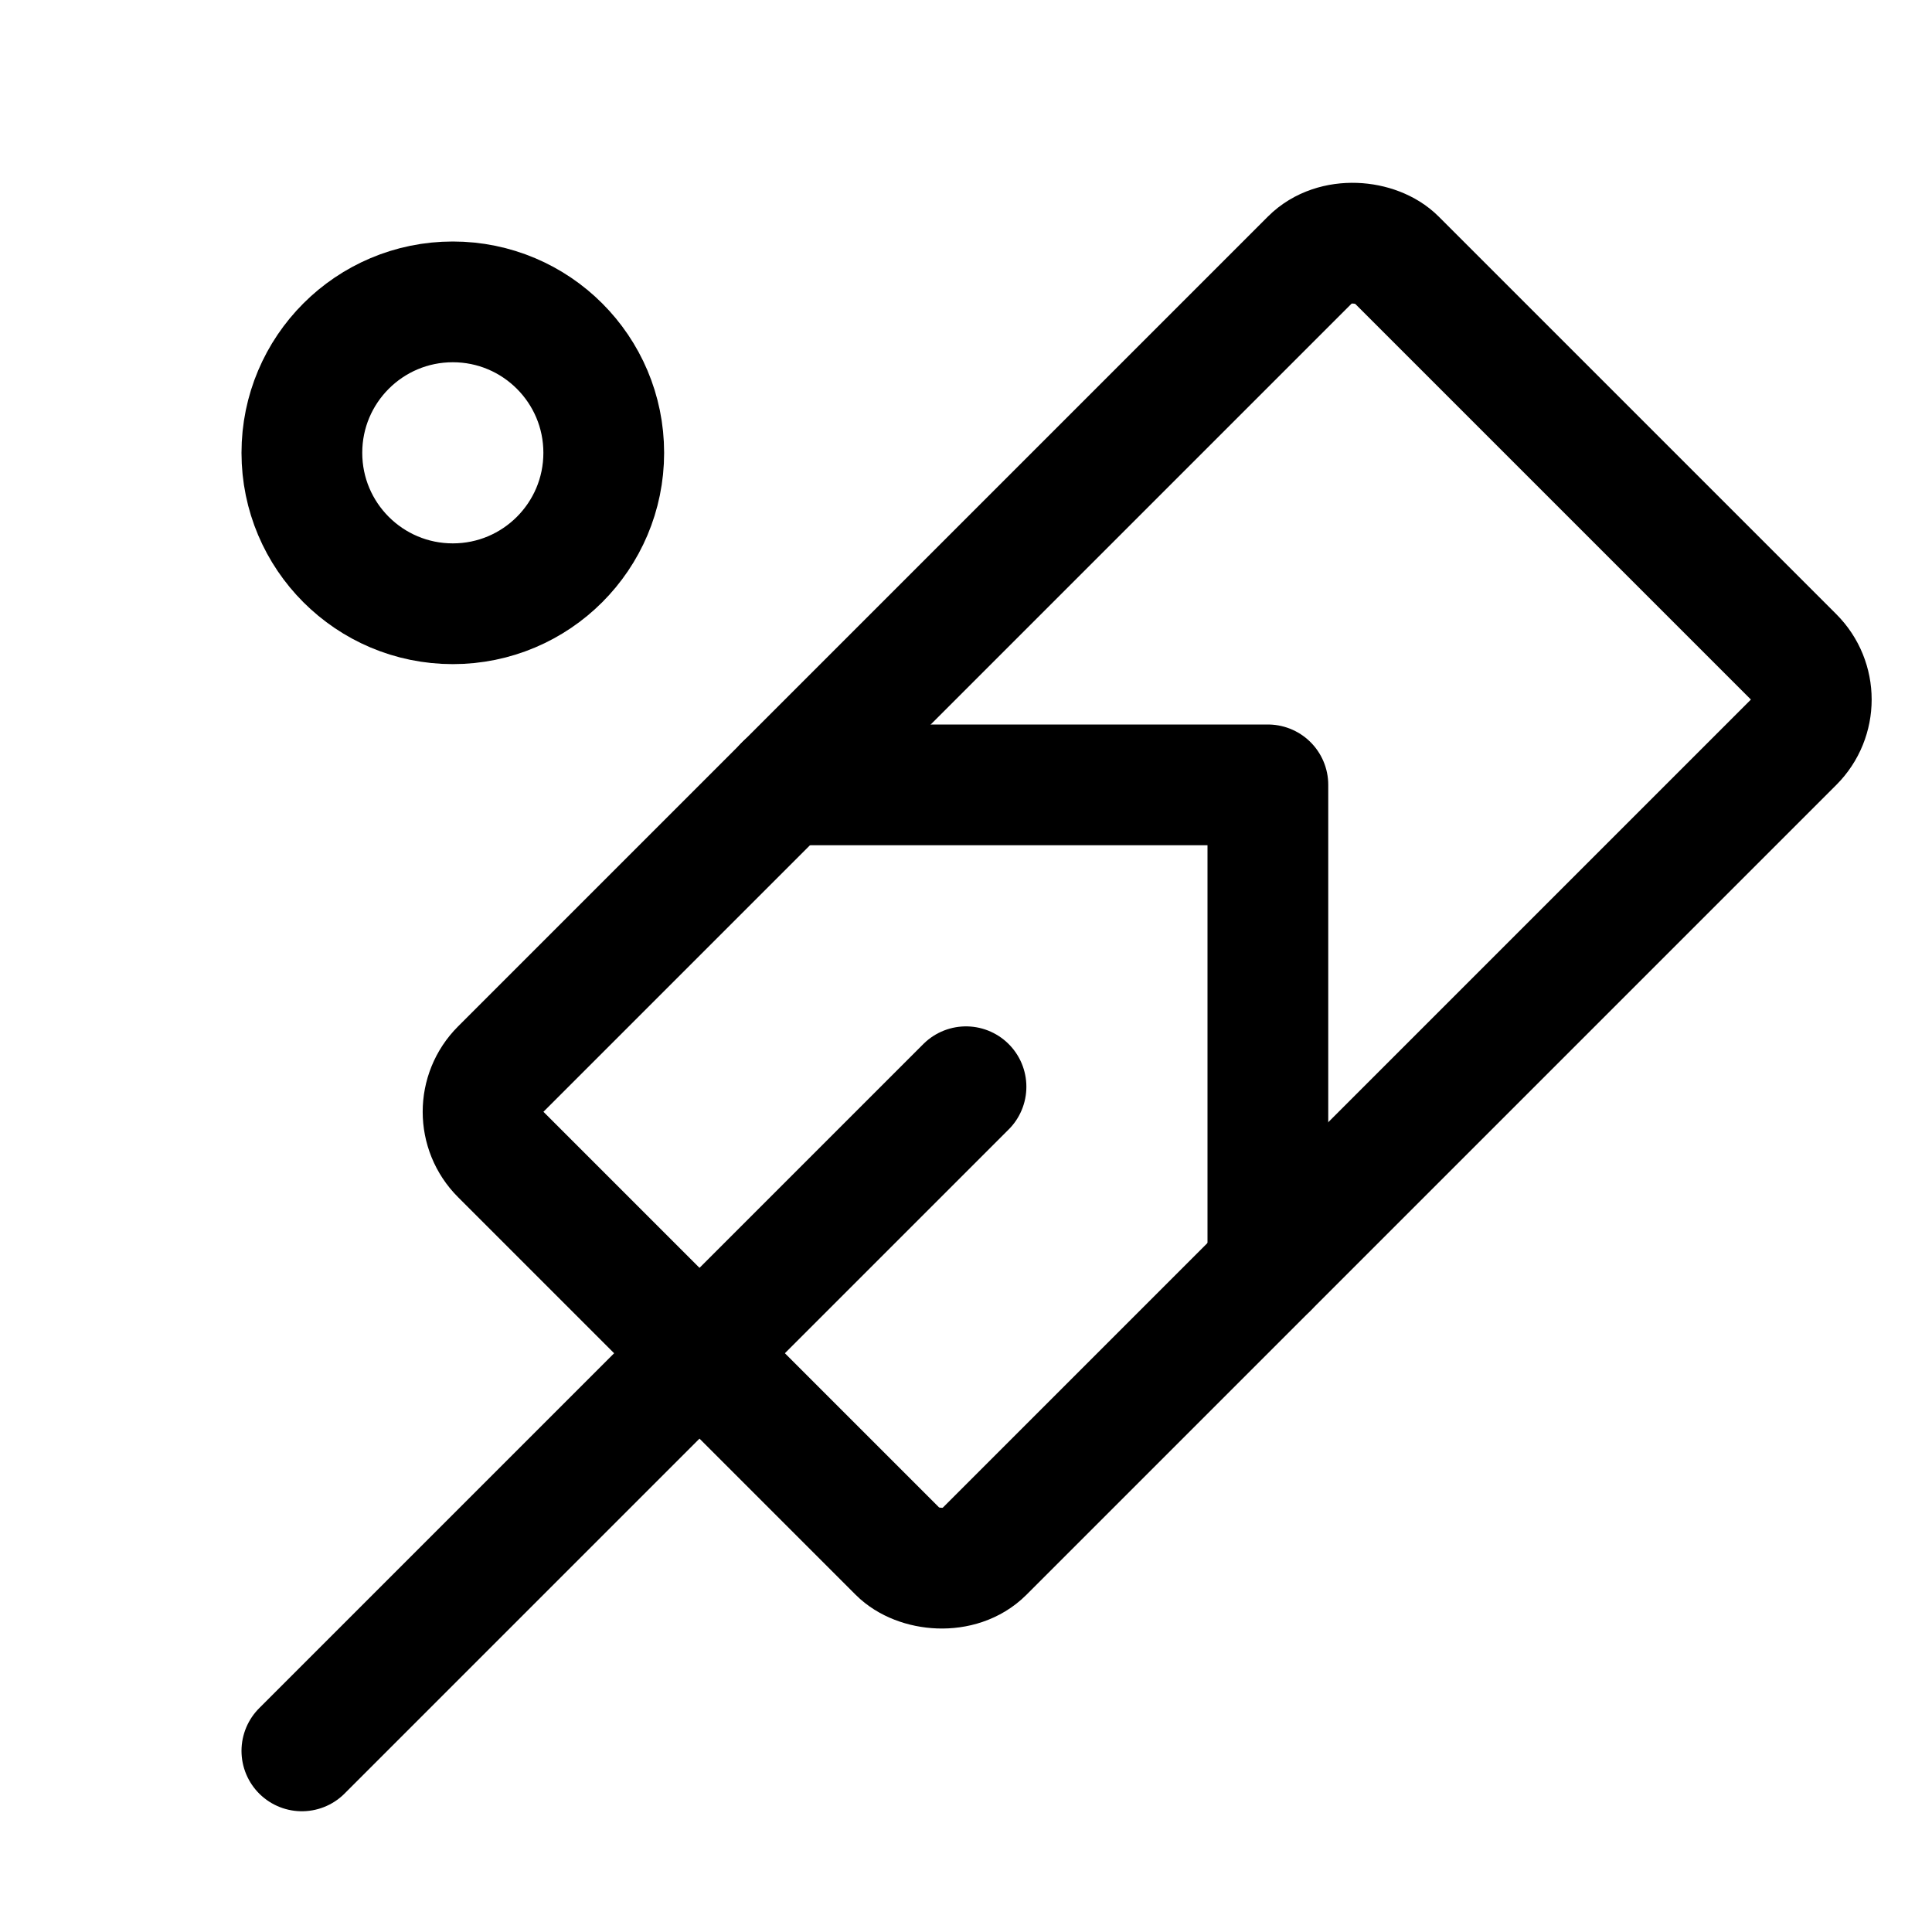
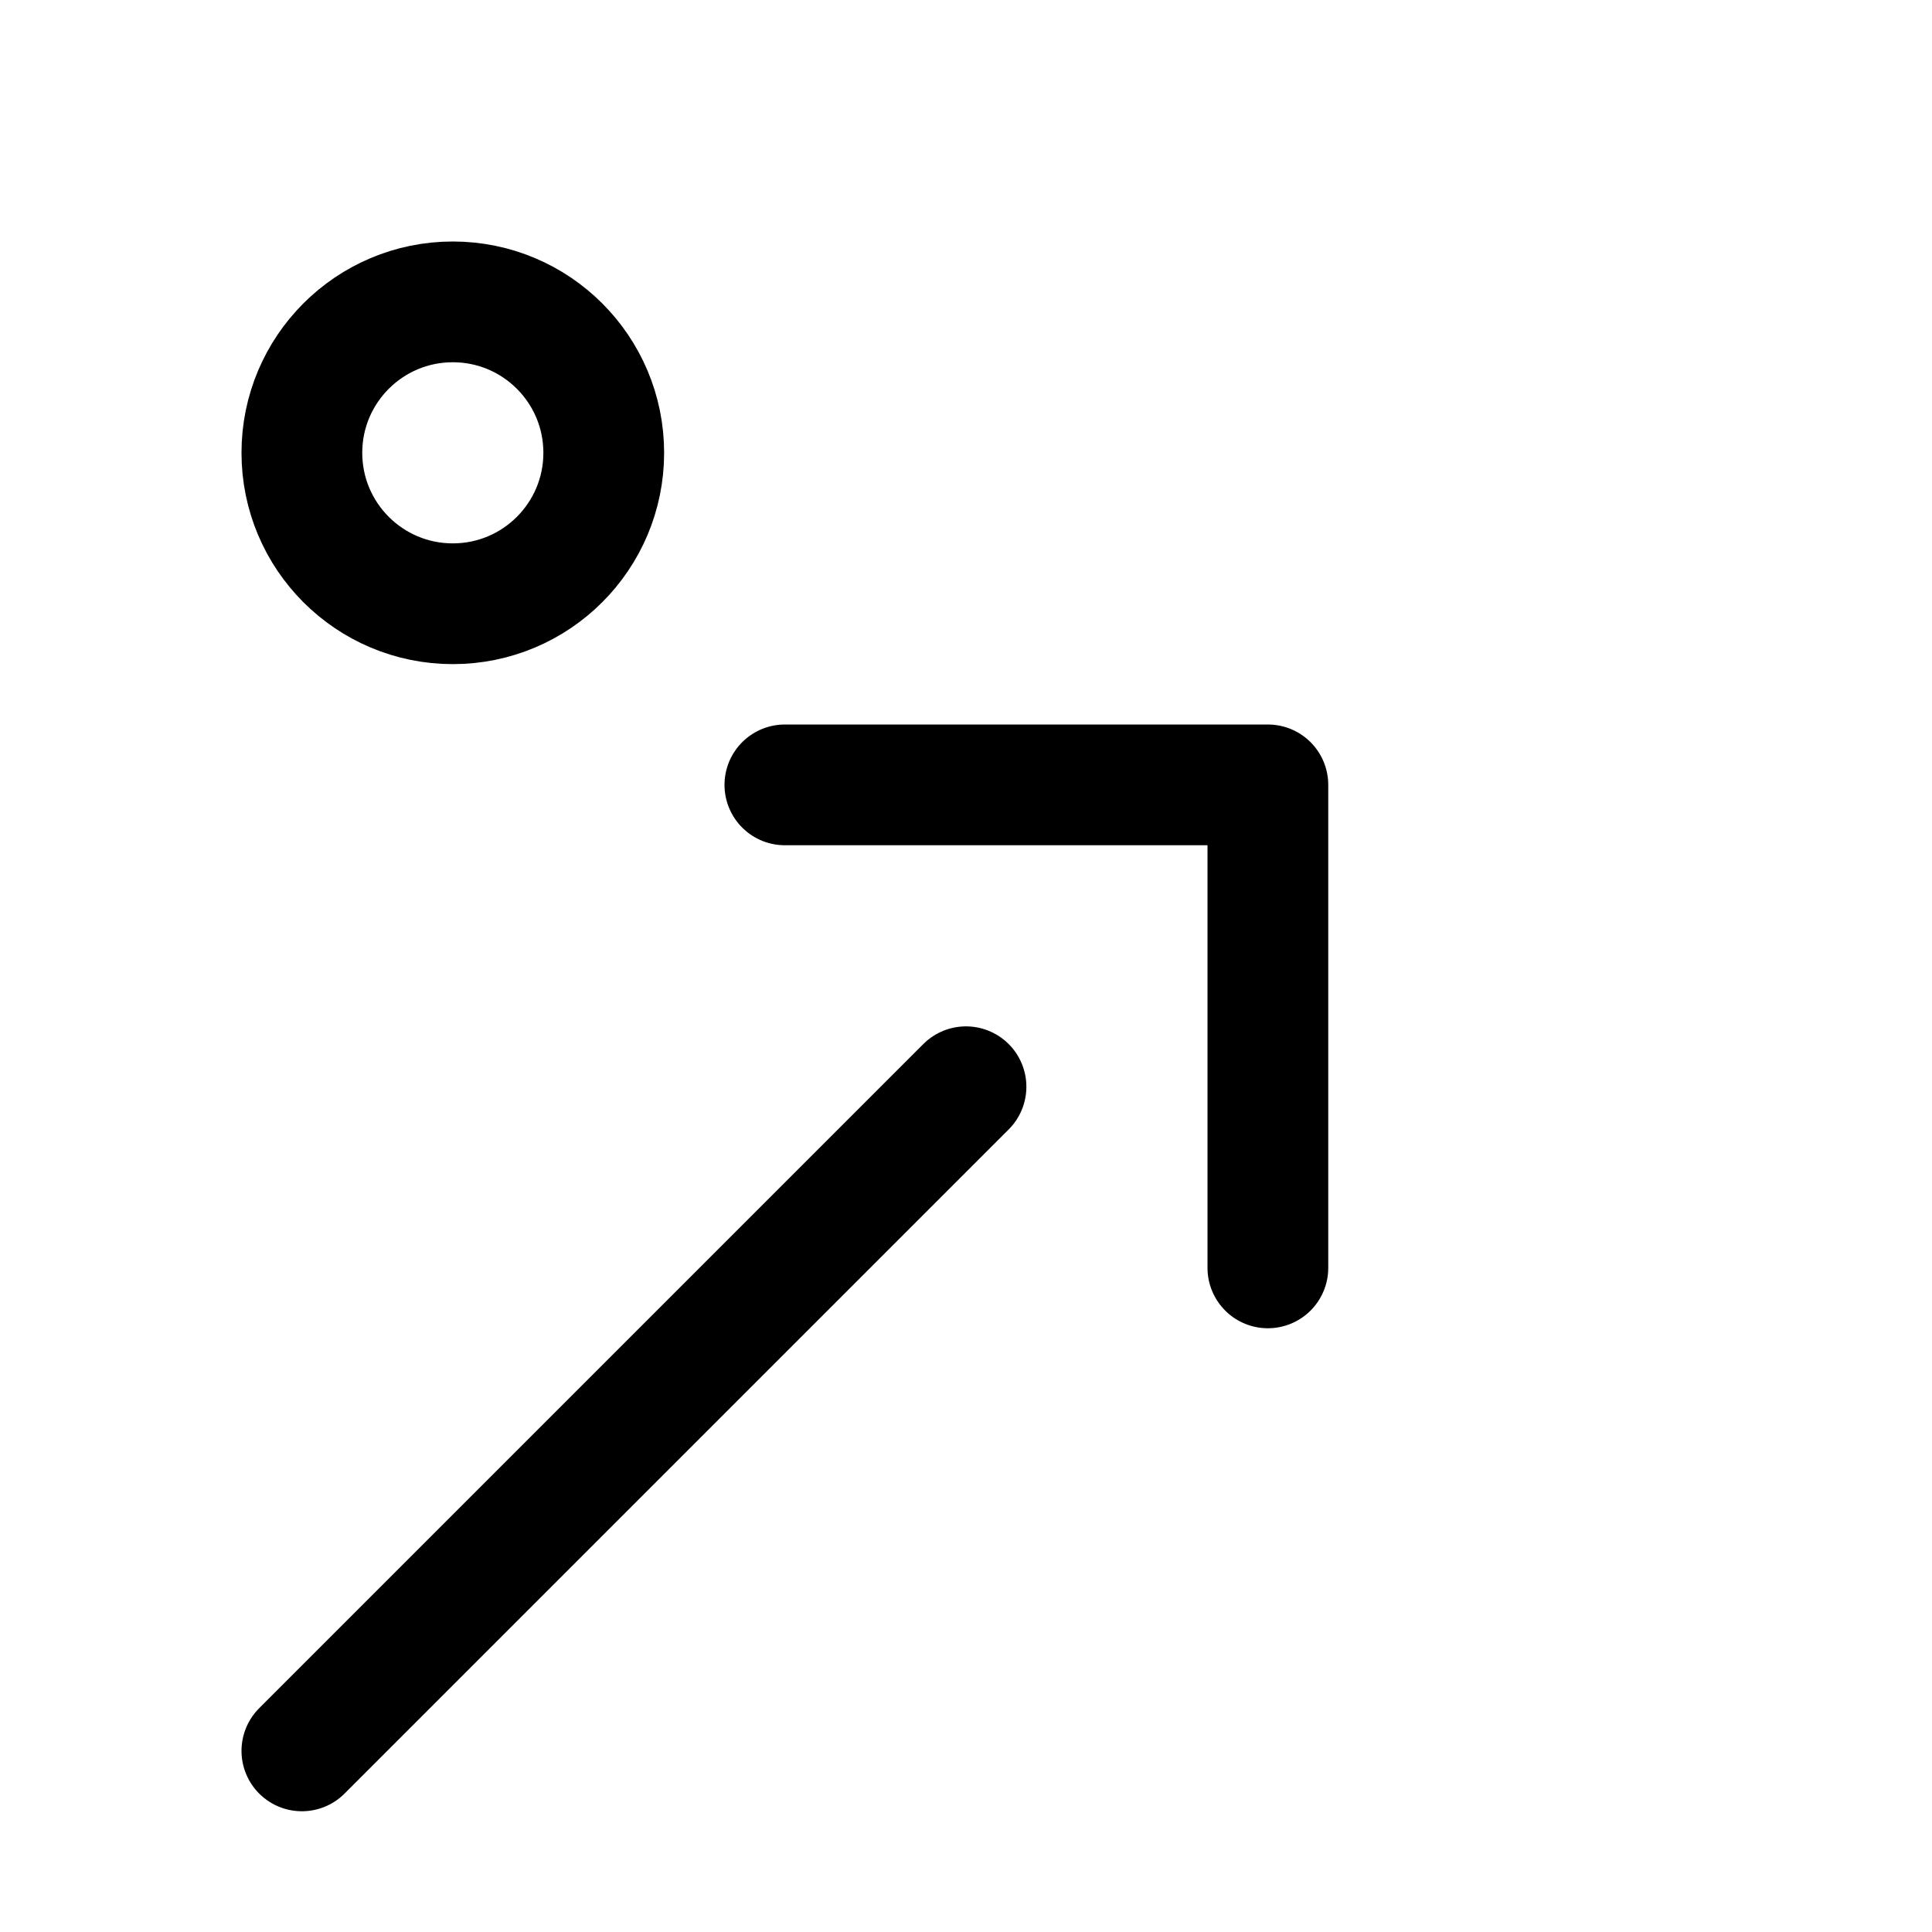
<svg xmlns="http://www.w3.org/2000/svg" viewBox="0 0 256 256">
  <rect width="256" height="256" fill="none" />
-   <rect x="68.12" y="74.75" width="167.76" height="90.51" rx="8" transform="translate(-40.33 142.63) rotate(-45)" fill="none" stroke="currentColor" stroke-linecap="round" stroke-linejoin="round" stroke-width="16" />
  <line x1="128" y1="144" x2="40" y2="232" fill="none" stroke="currentColor" stroke-linecap="round" stroke-linejoin="round" stroke-width="16" />
  <polyline points="104 104 168 104 168 168" fill="none" stroke="currentColor" stroke-linecap="round" stroke-linejoin="round" stroke-width="16" />
  <circle cx="60" cy="60" r="20" fill="none" stroke="currentColor" stroke-linecap="round" stroke-linejoin="round" stroke-width="16" />
</svg>